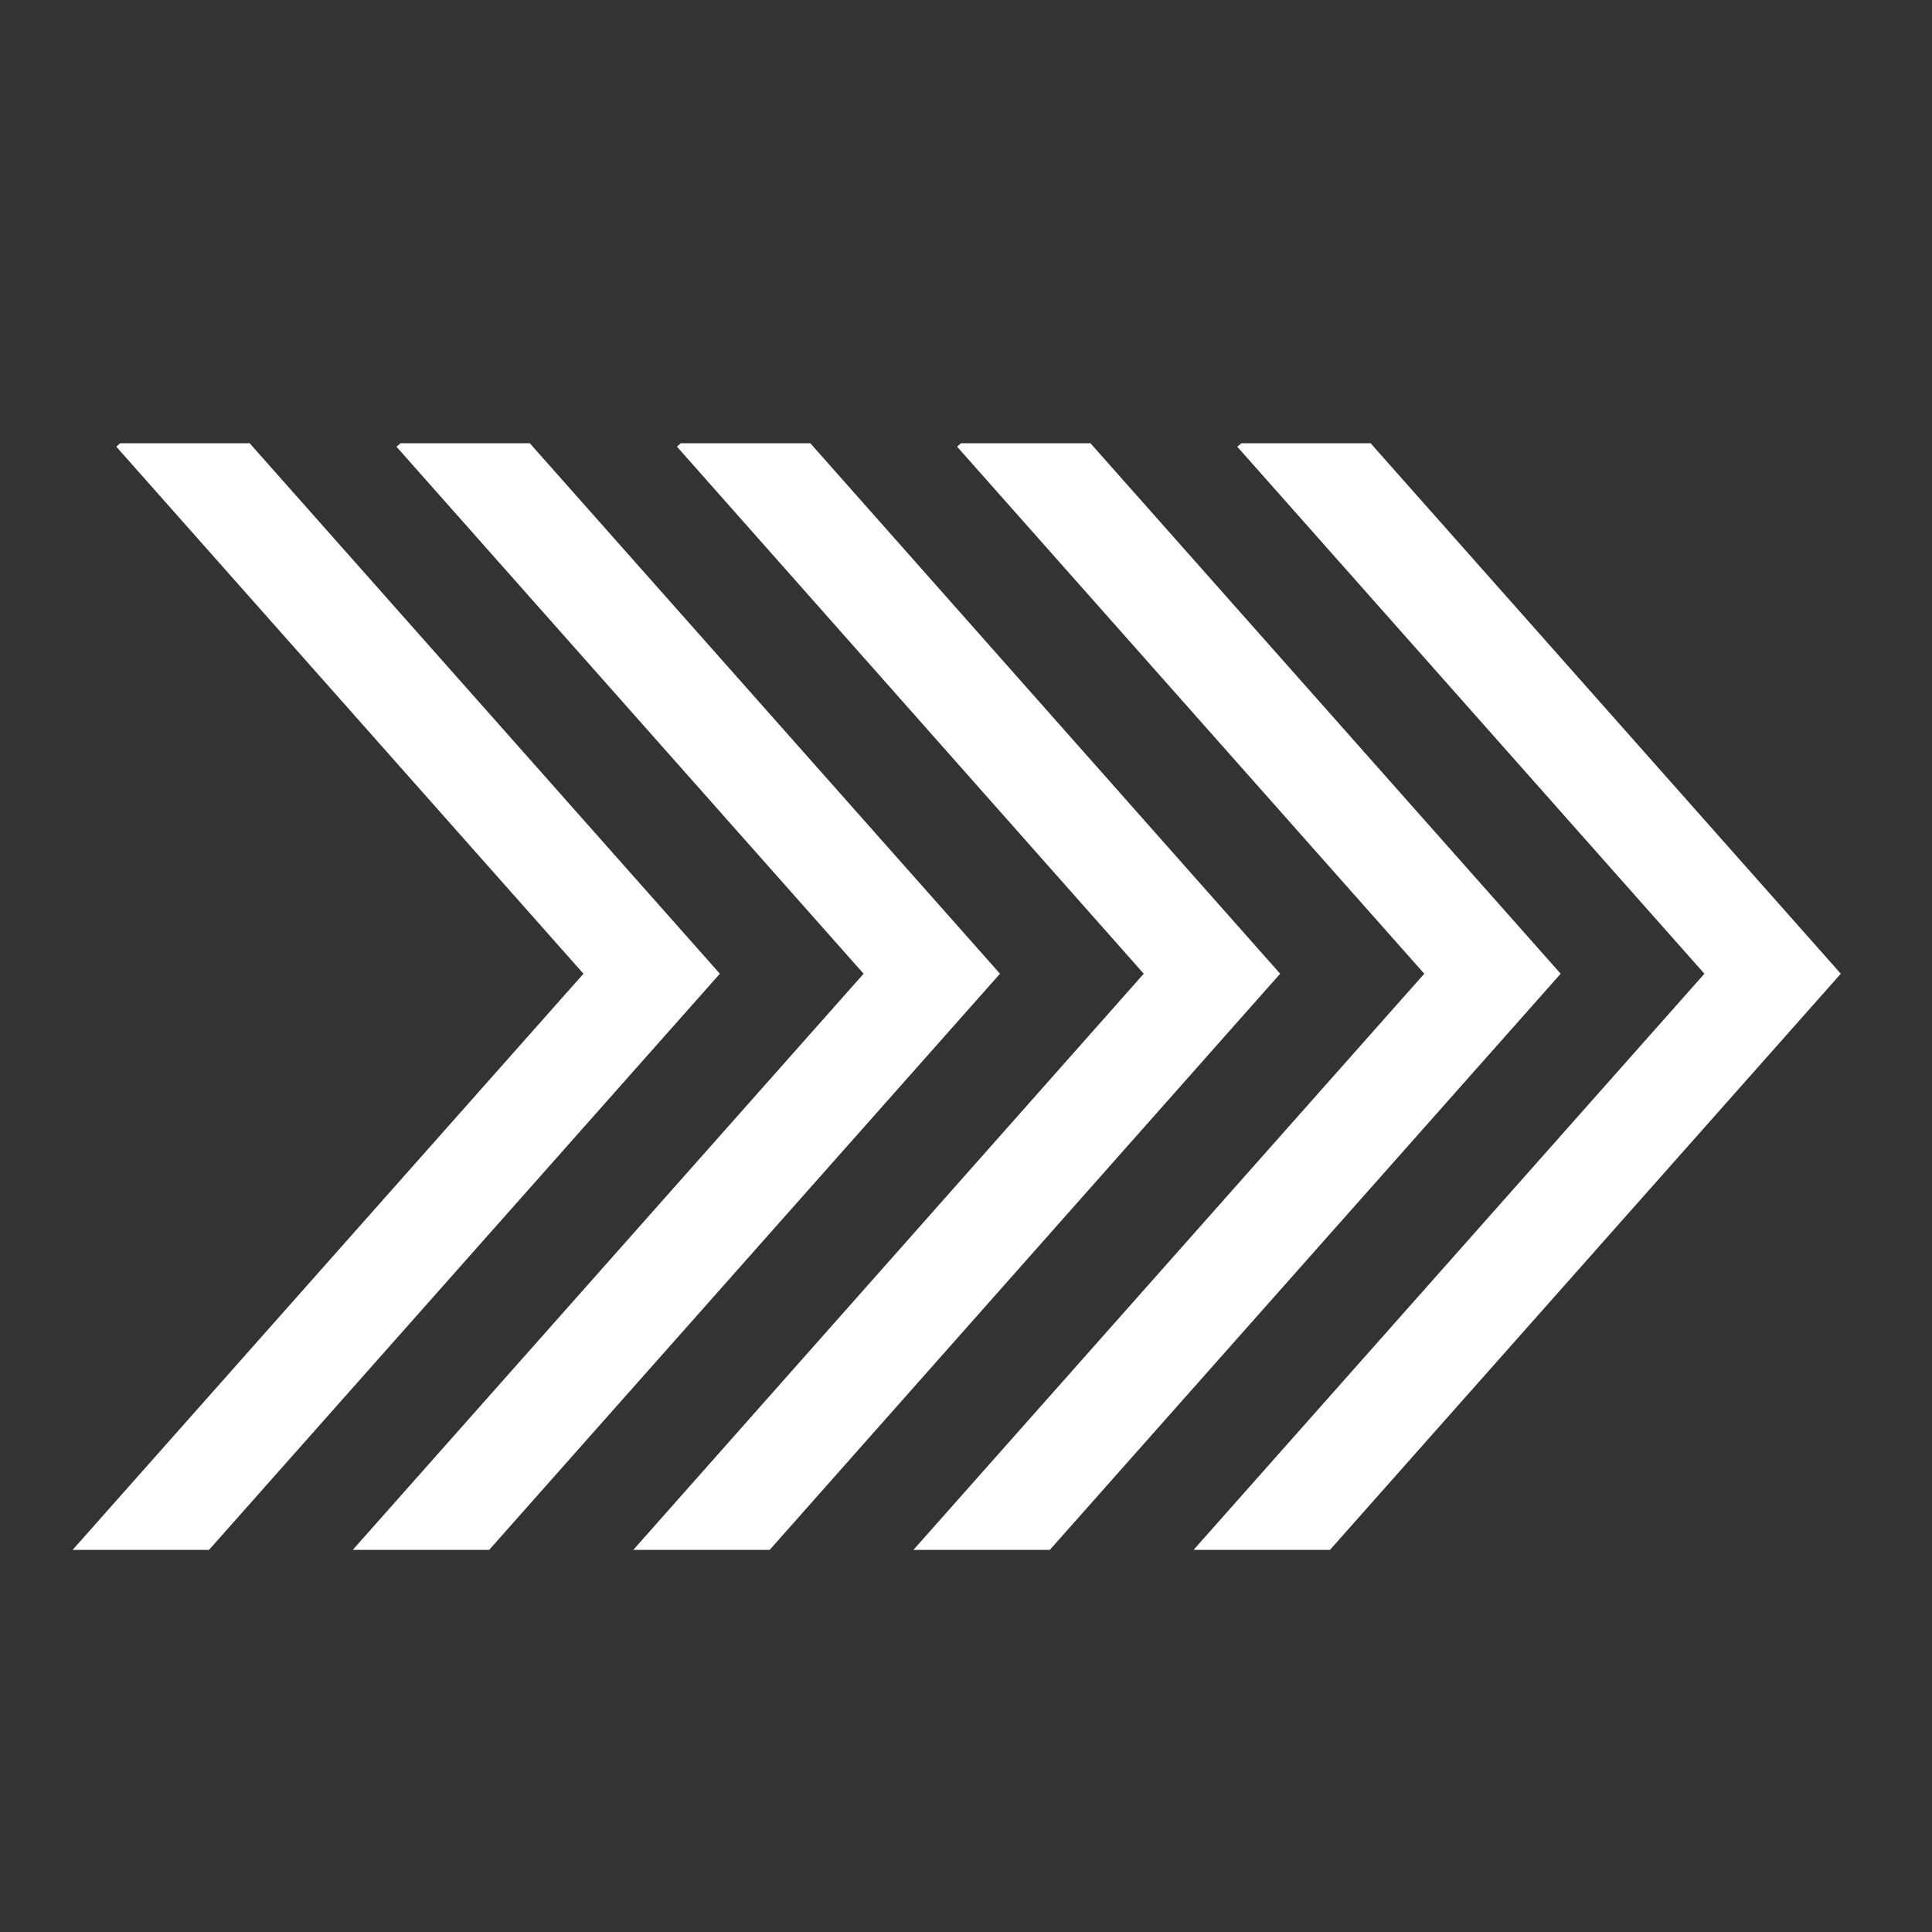
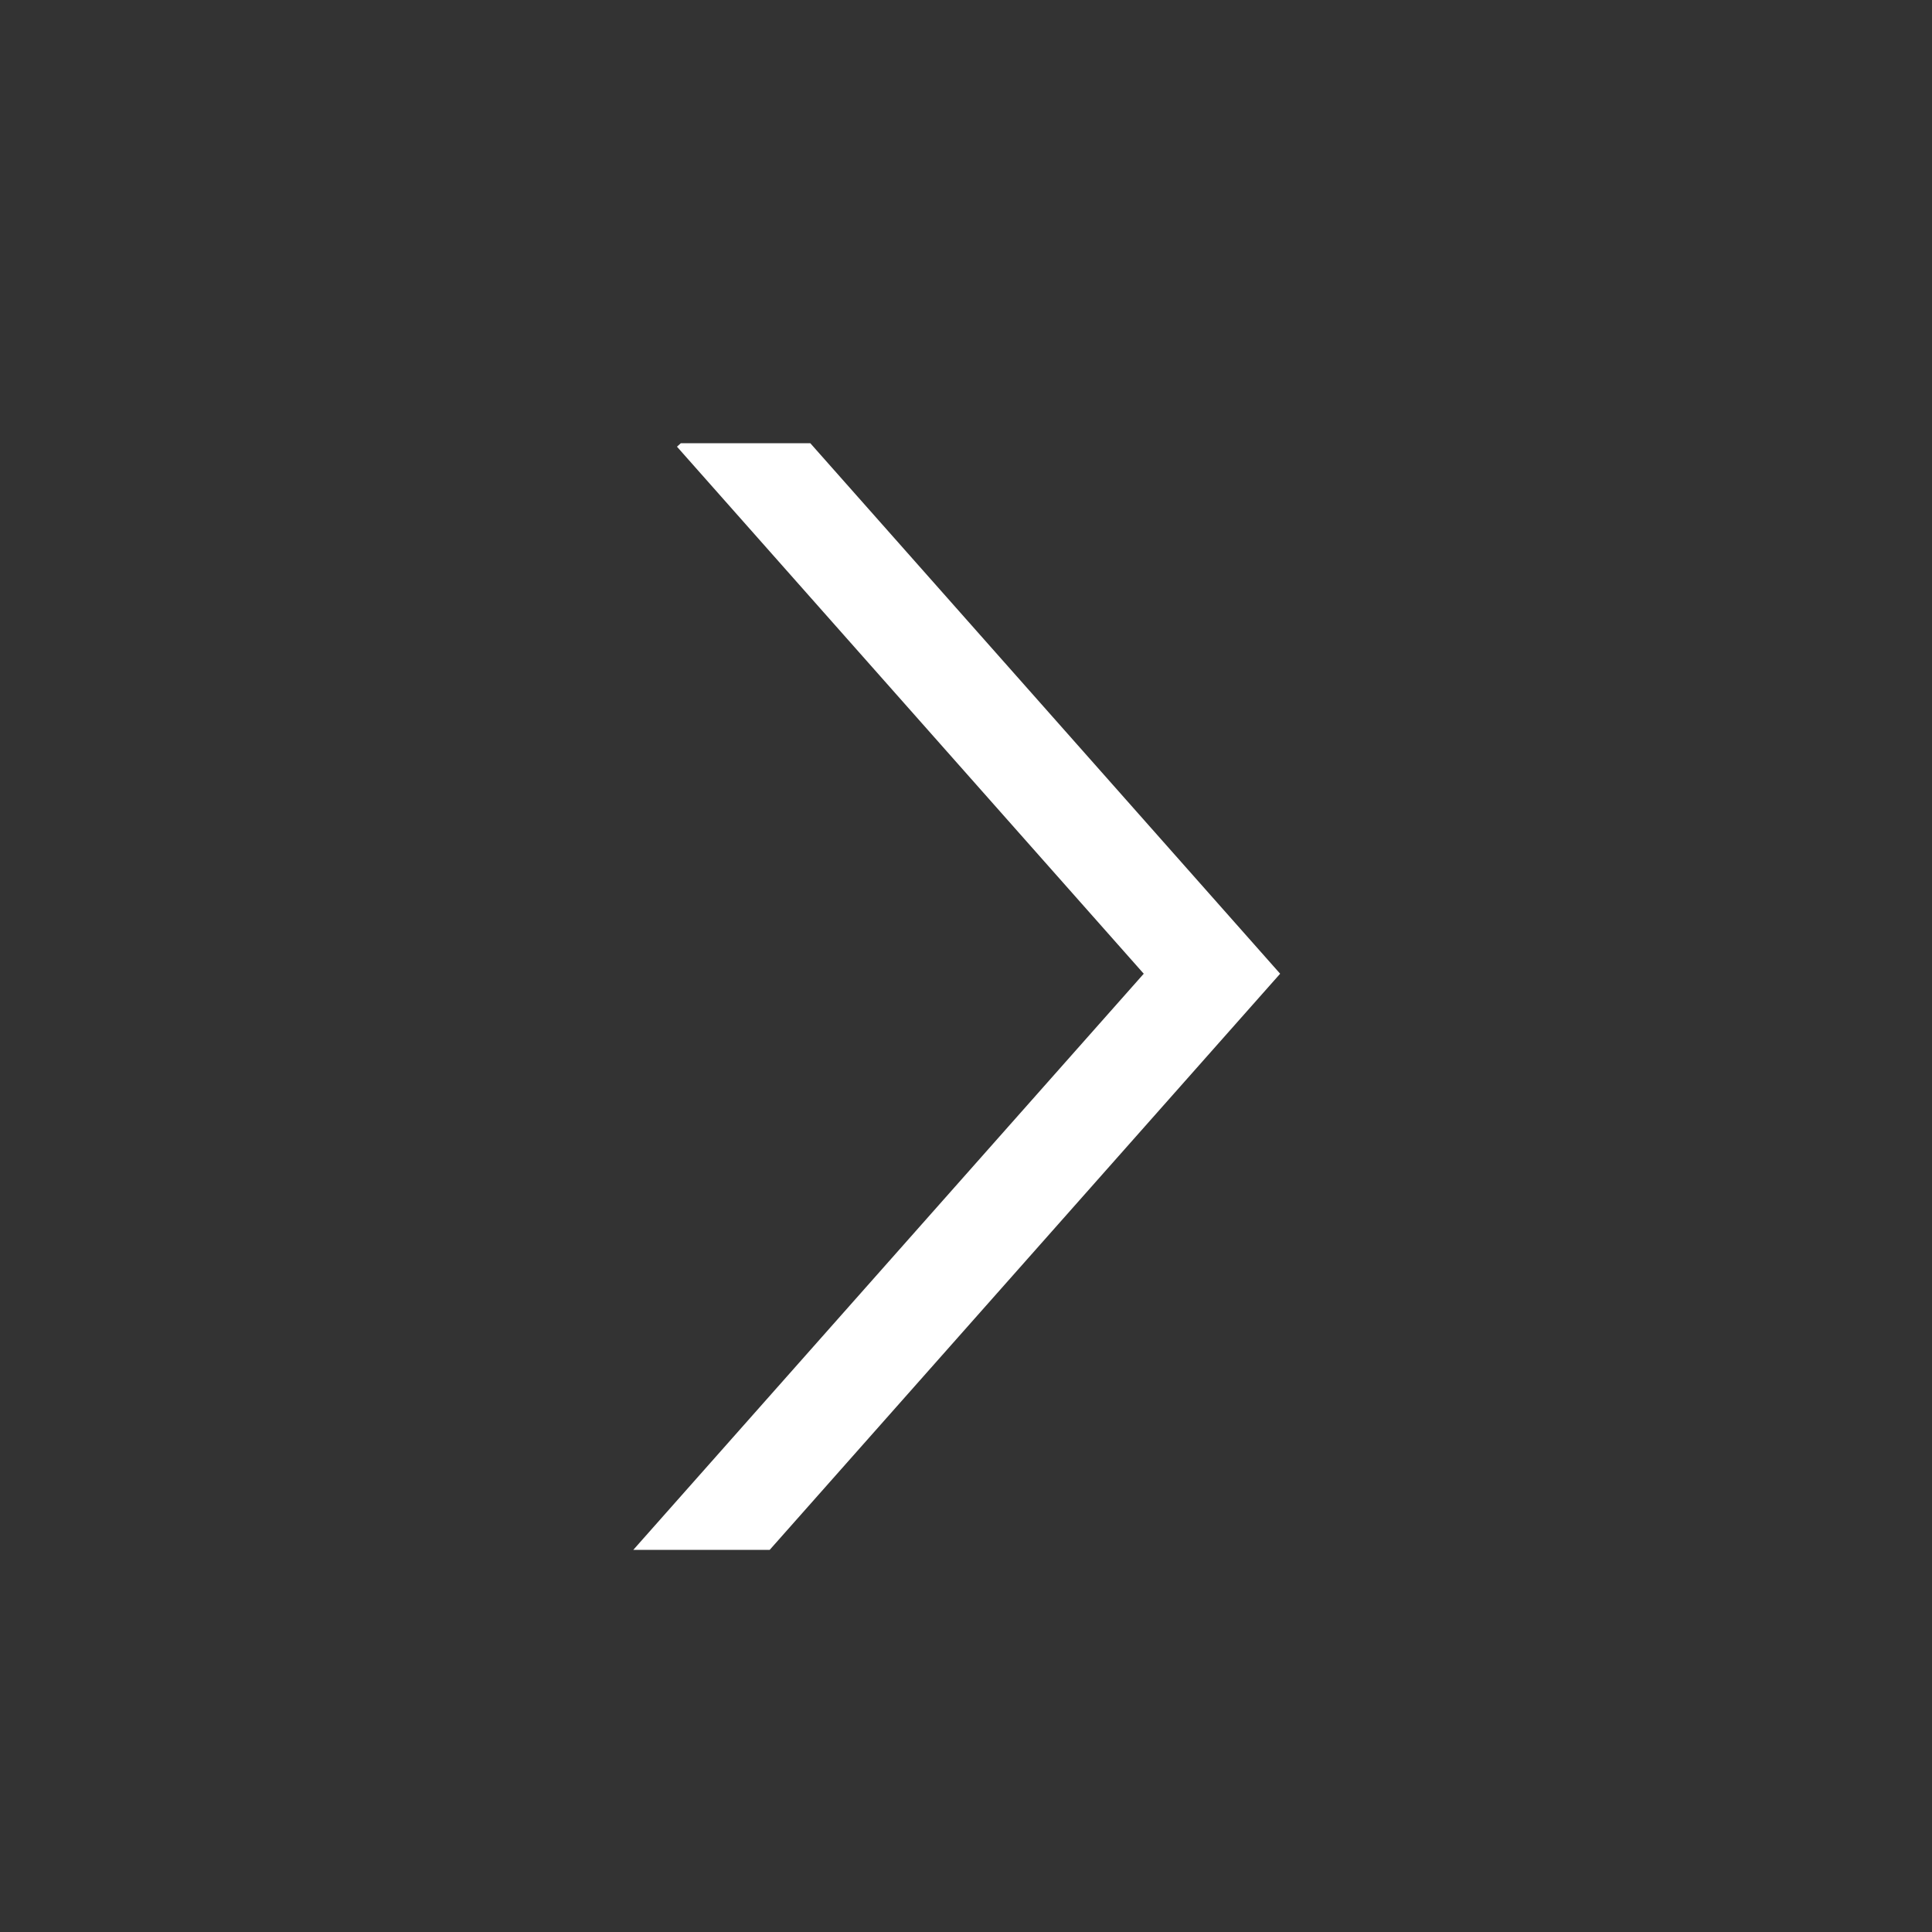
<svg xmlns="http://www.w3.org/2000/svg" id="Laag_1" x="0px" y="0px" viewBox="0 0 500 500" style="enable-background:new 0 0 500 500;" xml:space="preserve">
  <rect x="0" y="0" width="500" height="500" fill="#333333" stroke="none" />
  <style type="text/css">	.st0{fill:#FFFFFF;}</style>
  <g>
    <g>
      <g>
-         <polygon class="st0" points="64.6,114.7 31.1,114.7 30.1,115.6 151,252 18.8,401.1 54.1,401.1 186.3,252    " />
-       </g>
+         </g>
      <g>
-         <polygon class="st0" points="137.1,114.7 103.7,114.7 102.6,115.6 223.5,252 91.3,401.1 126.6,401.1 258.8,252    " />
-       </g>
+         </g>
      <g>
        <polygon class="st0" points="209.7,114.7 176.2,114.7 175.2,115.6 296,252 163.9,401.1 199.2,401.1 331.3,252    " />
      </g>
      <g>
-         <polygon class="st0" points="282.2,114.7 248.7,114.7 247.7,115.6 368.6,252 236.4,401.1 271.7,401.1 403.9,252    " />
-       </g>
+         </g>
      <g>
-         <polygon class="st0" points="354.7,114.7 321.3,114.7 320.2,115.6 441.1,252 308.9,401.1 344.2,401.1 476.4,252    " />
-       </g>
+         </g>
    </g>
  </g>
</svg>